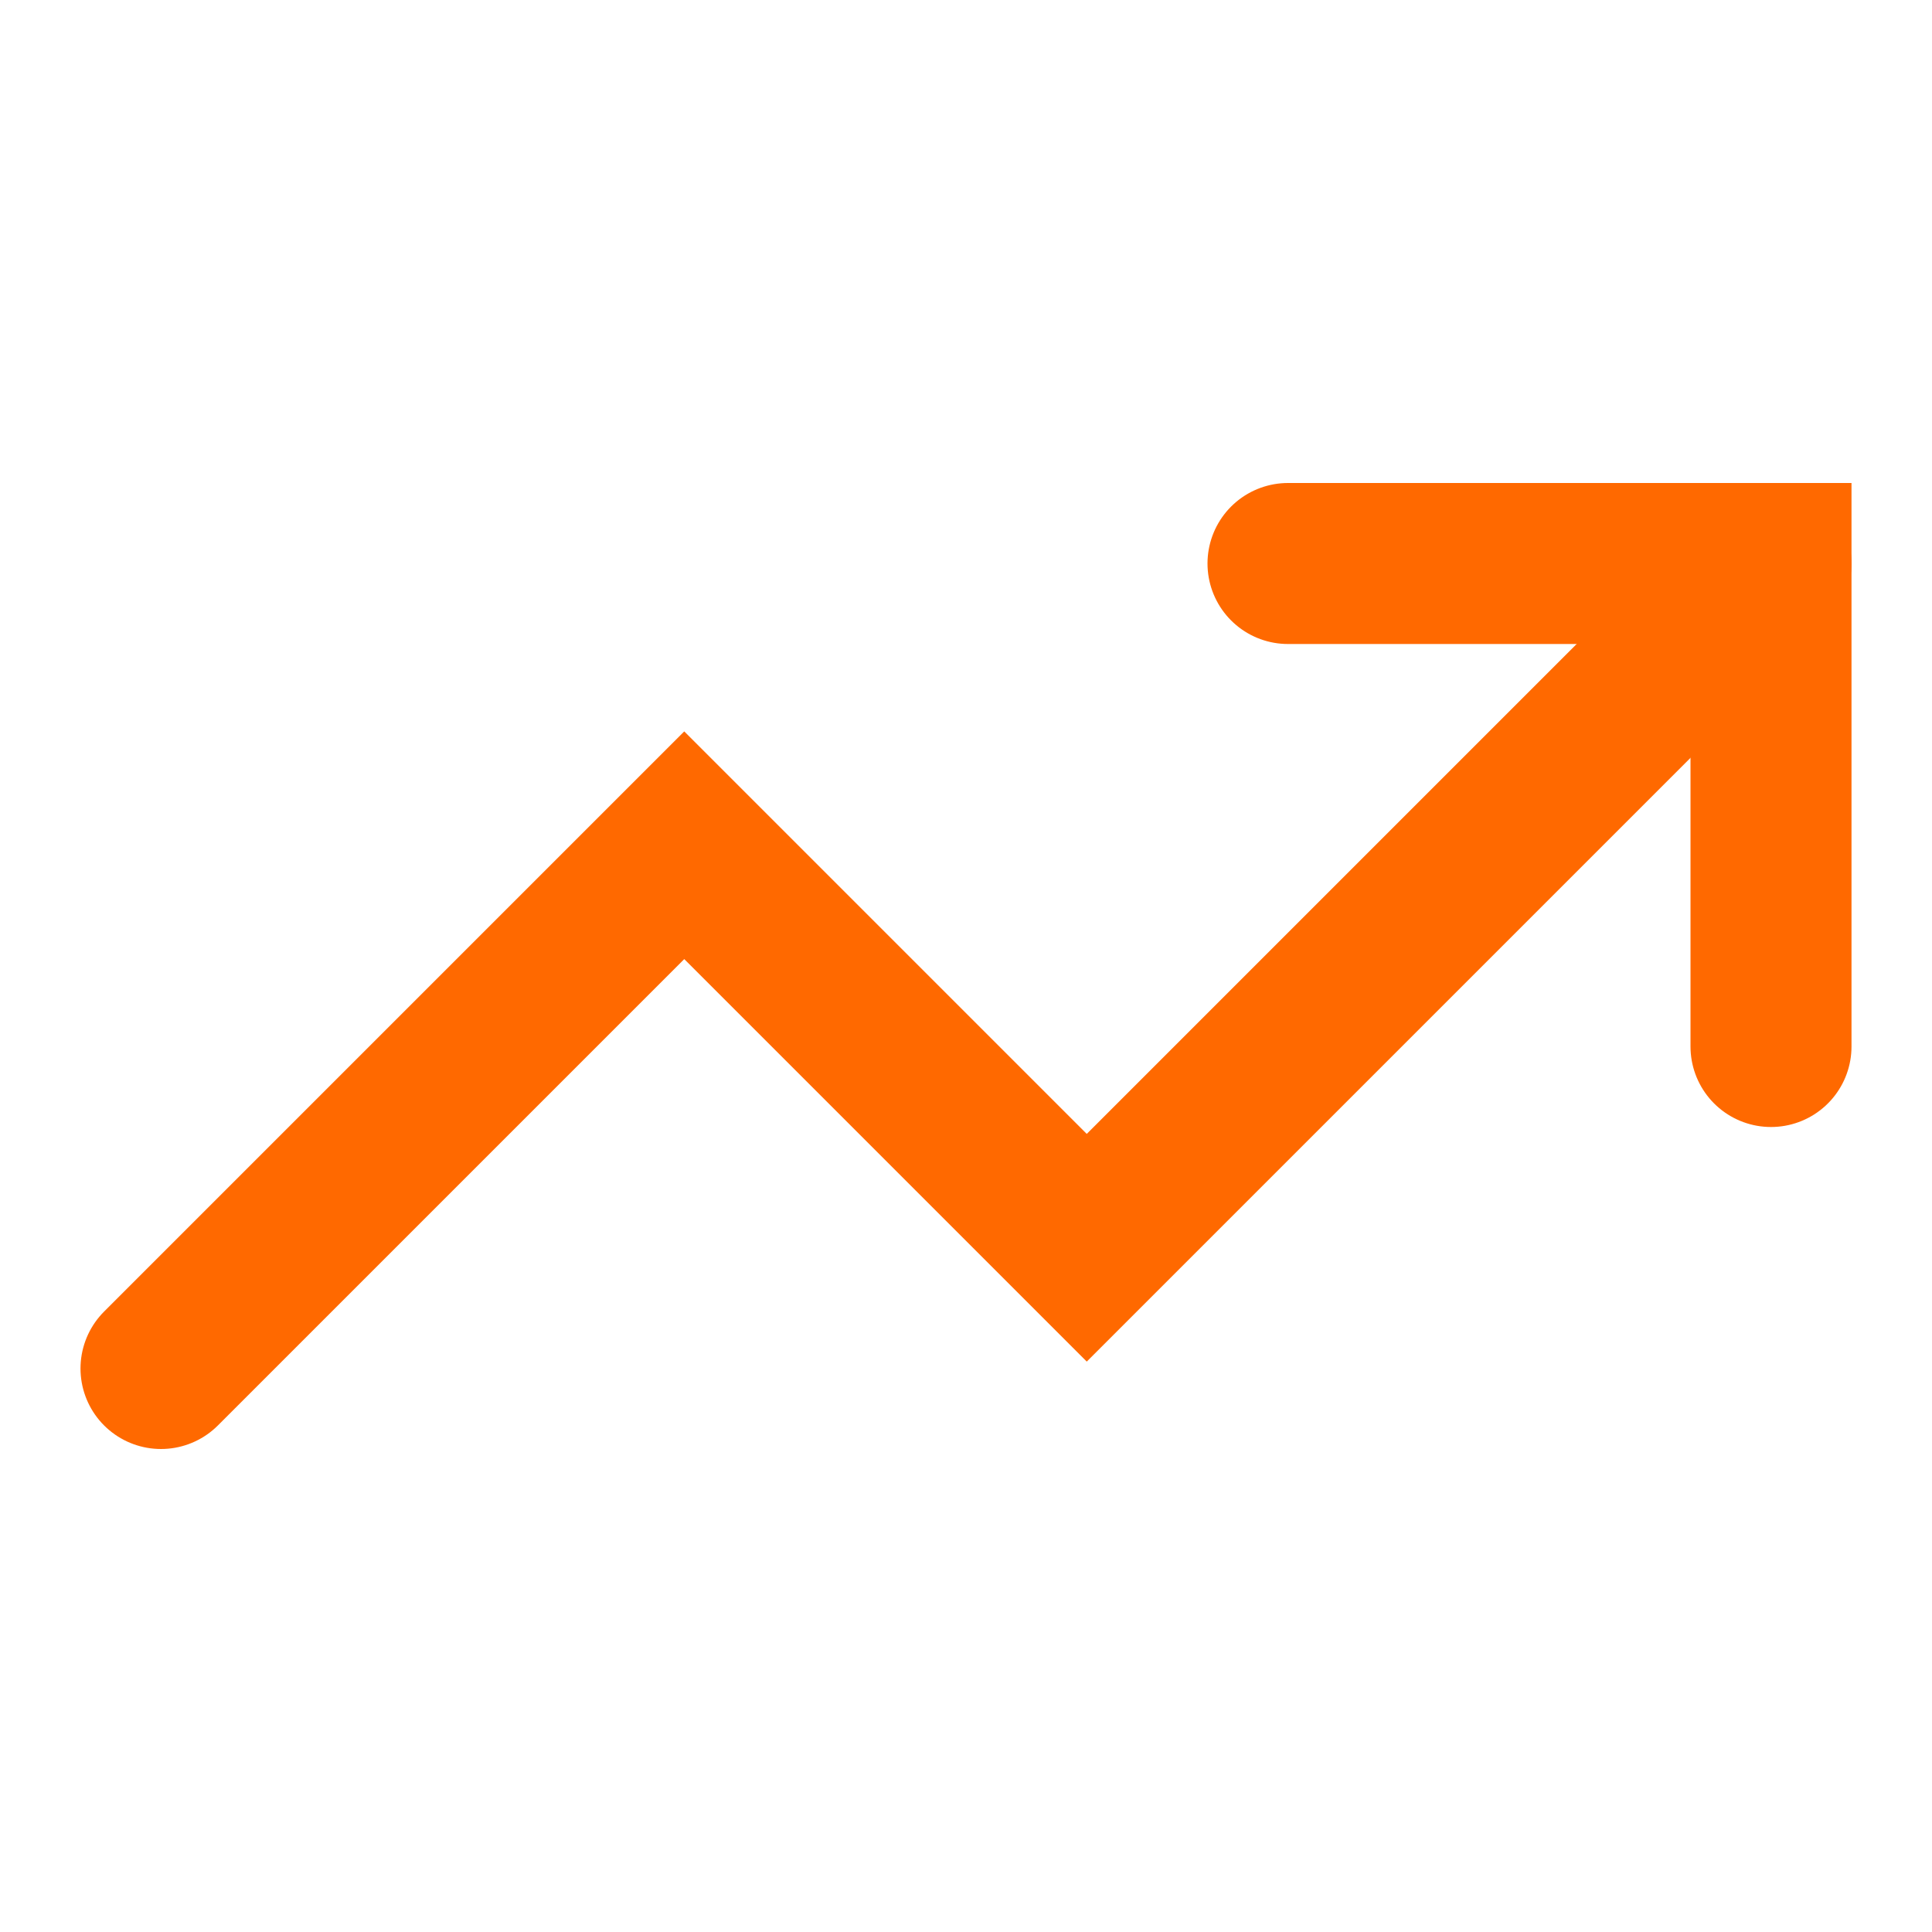
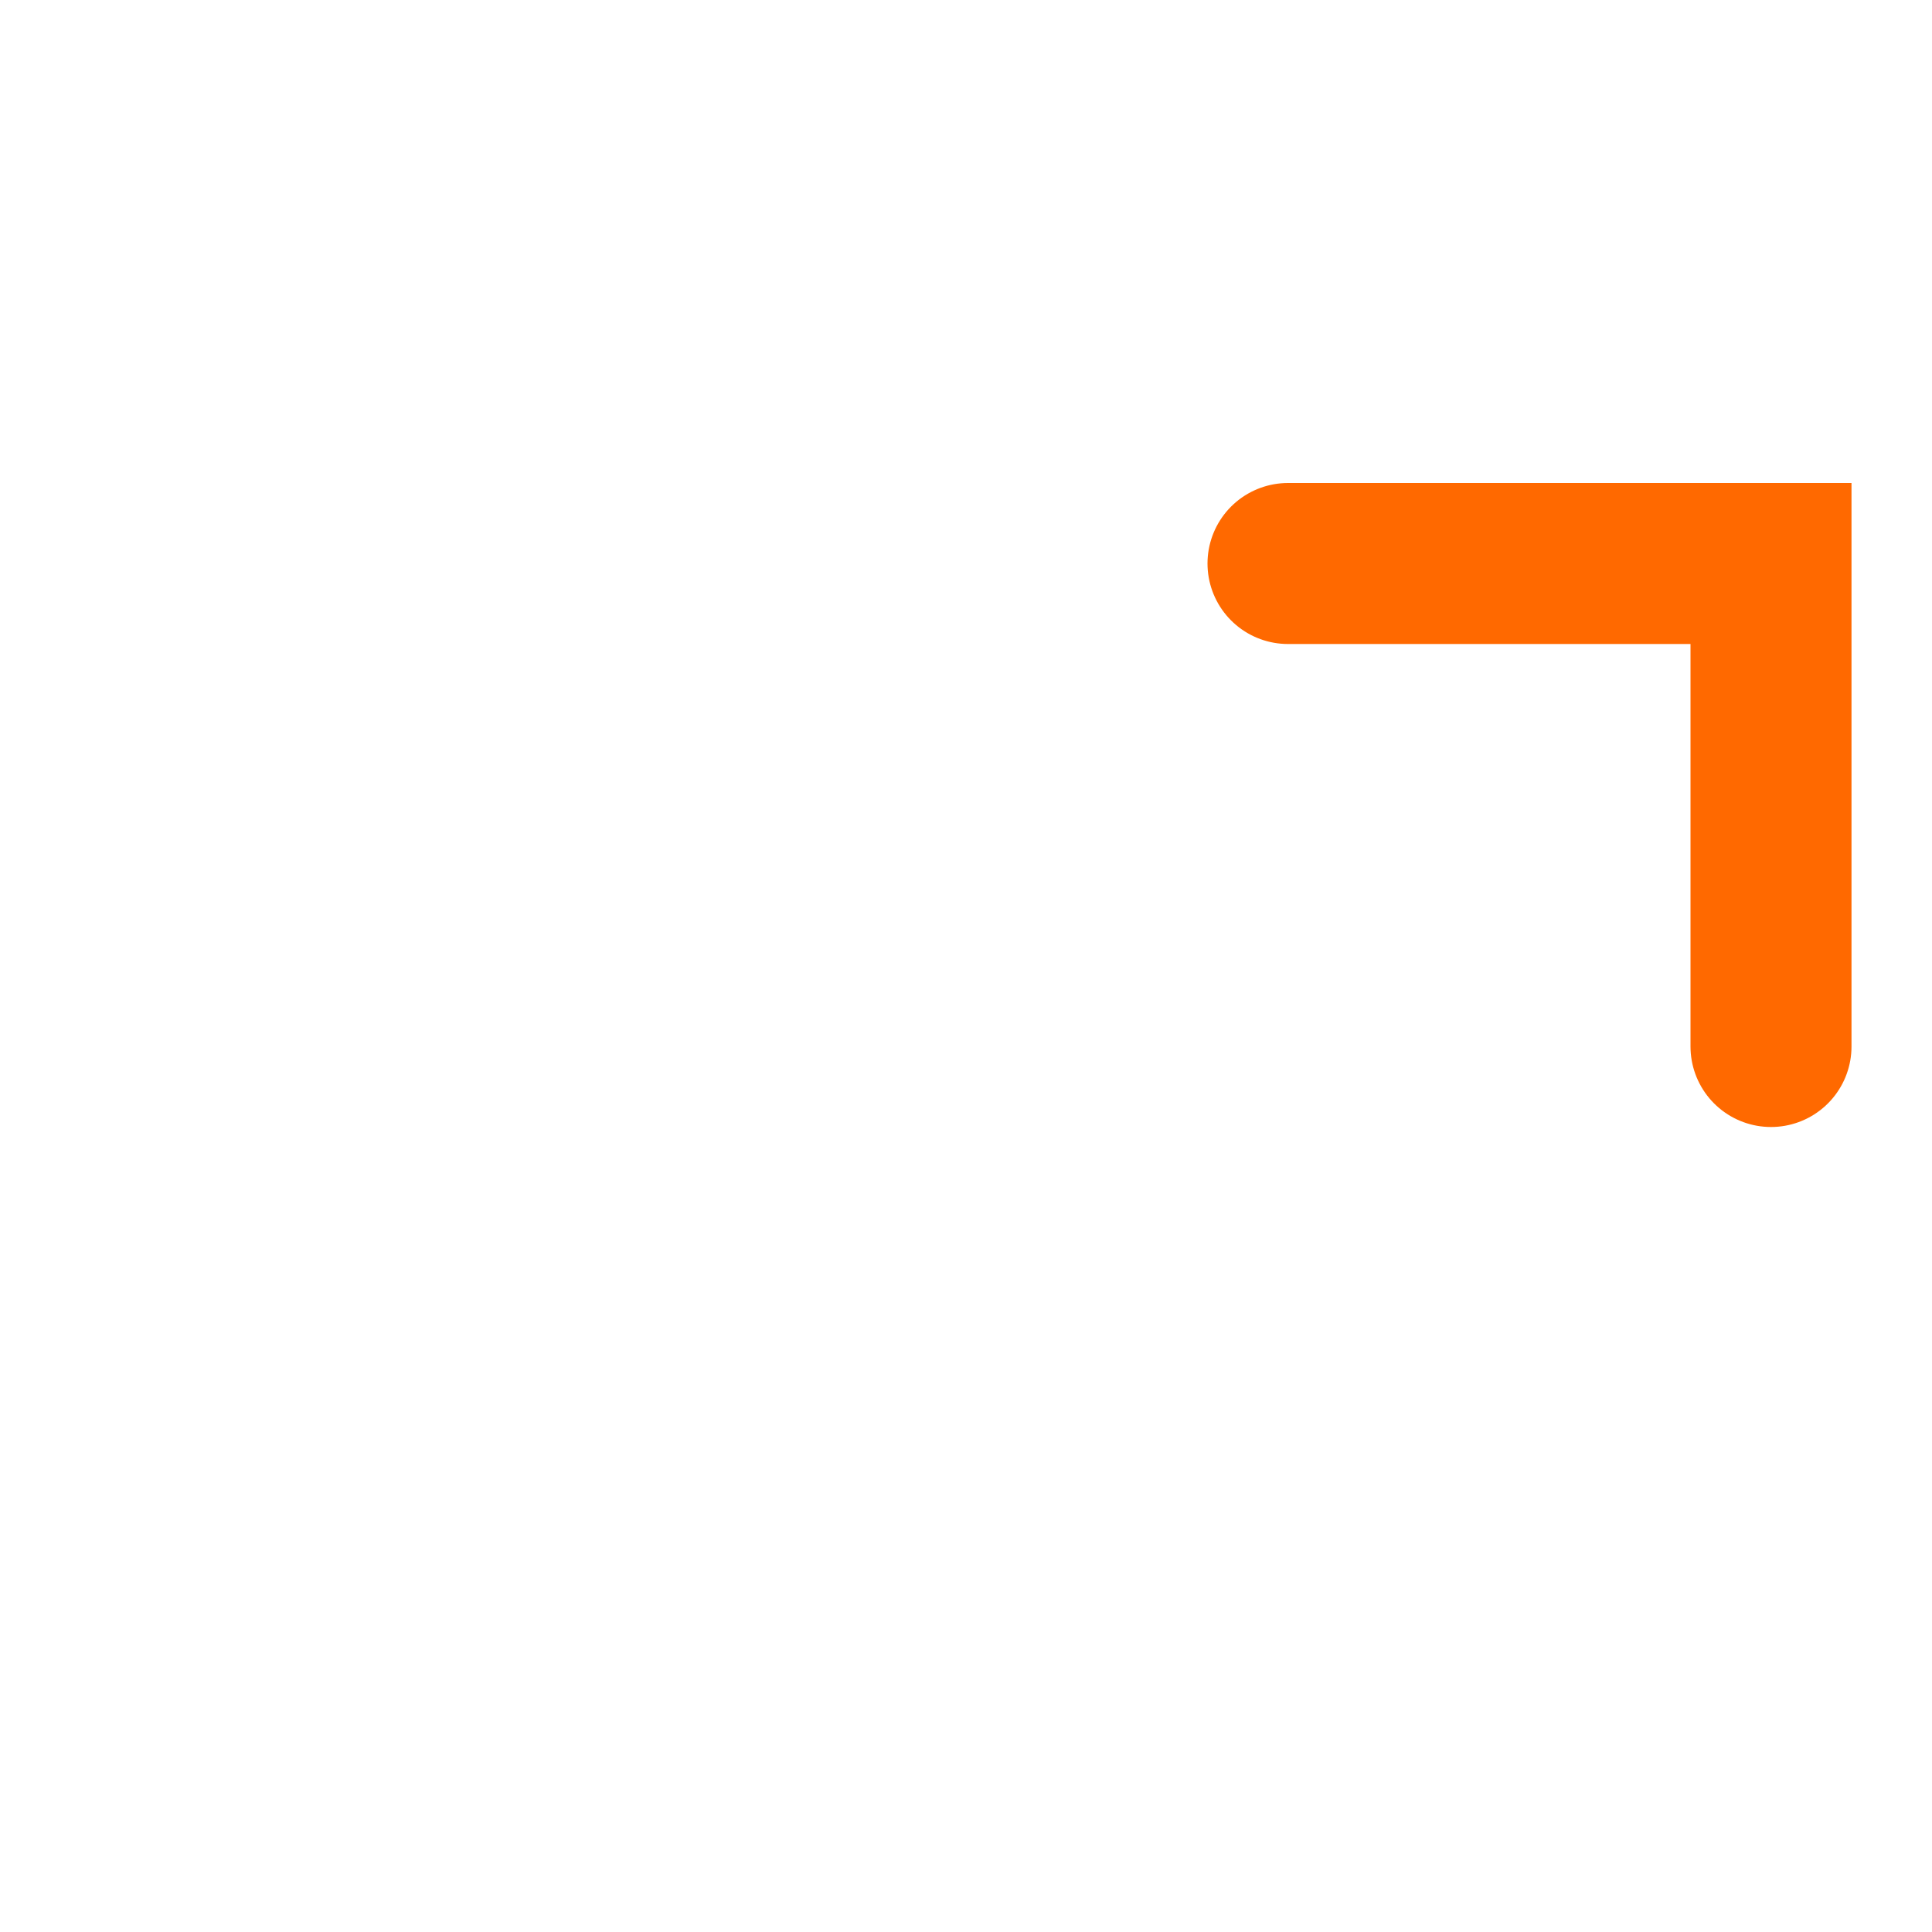
<svg xmlns="http://www.w3.org/2000/svg" fill="none" height="100%" overflow="visible" preserveAspectRatio="none" style="display: block;" viewBox="0 0 48 48" width="100%">
  <g id="Icon">
    <path d="M32 14H44V26" id="Vector" stroke="#FF6900" stroke-linecap="round" stroke-width="4" />
-     <path d="M44 14L27 31L17 21L4 34" id="Vector_2" stroke="#FF6900" stroke-linecap="round" stroke-width="4" />
  </g>
</svg>